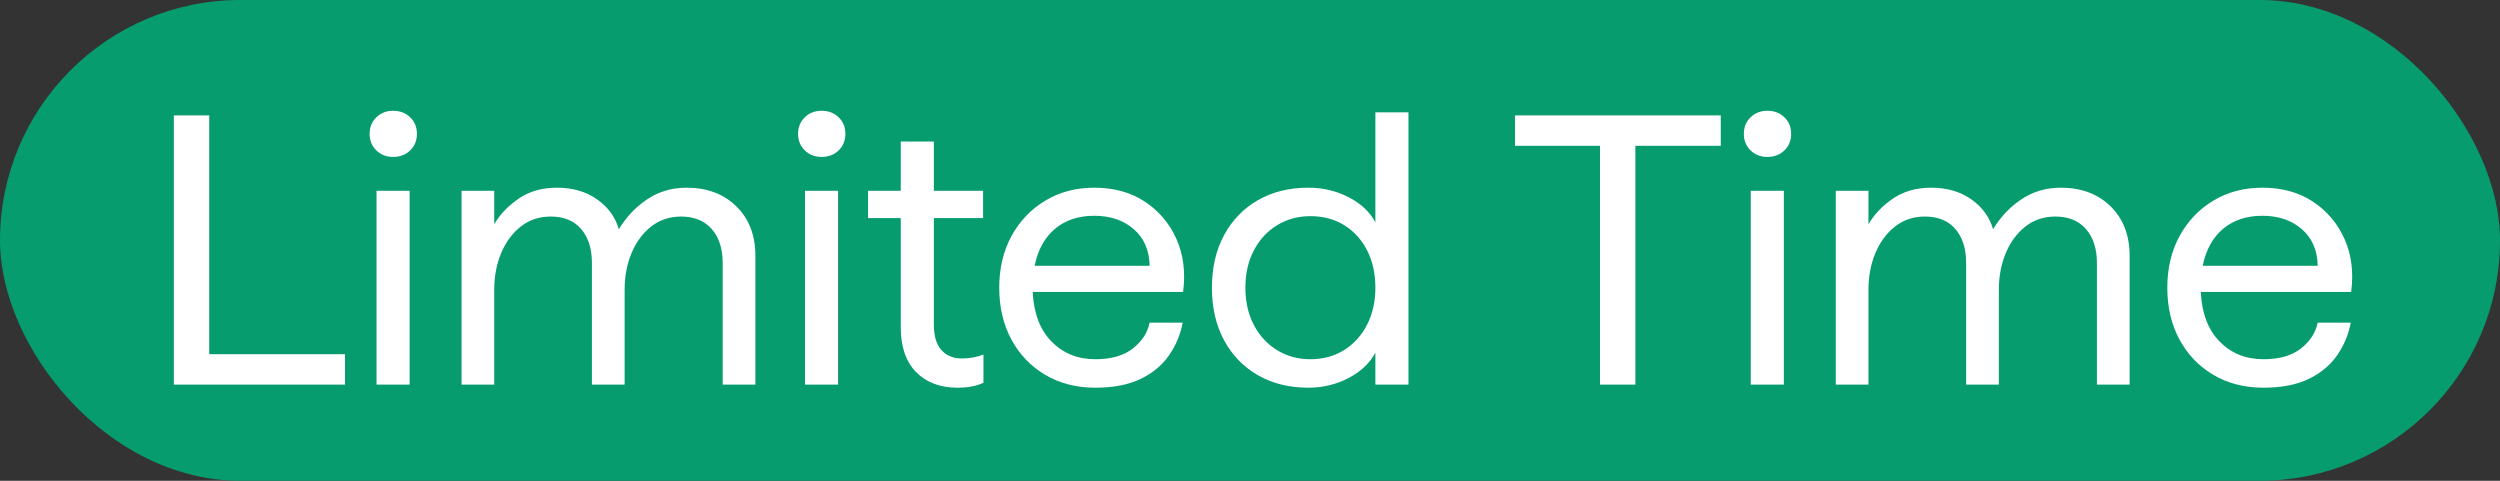
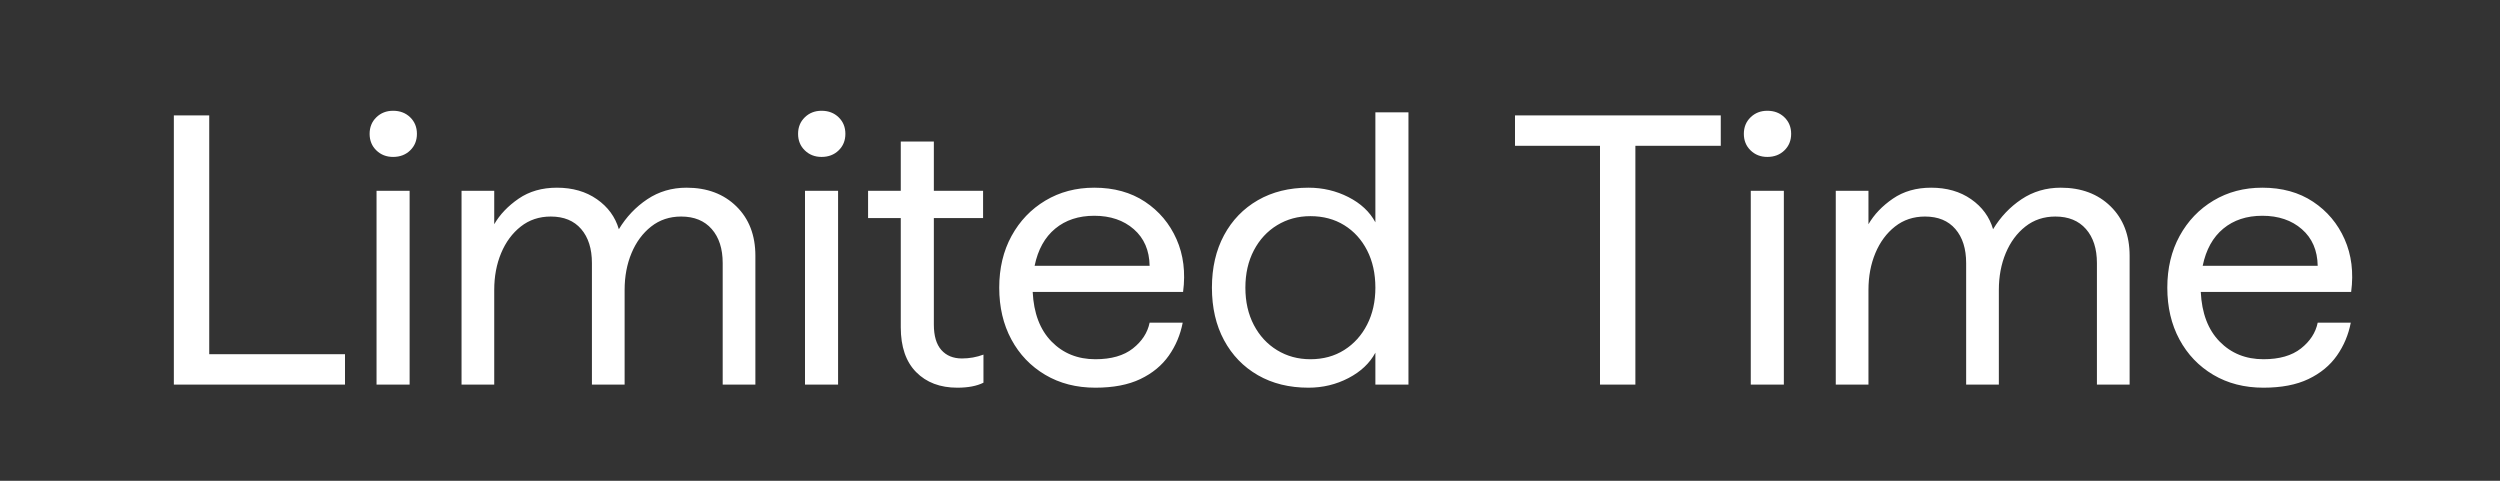
<svg xmlns="http://www.w3.org/2000/svg" fill="none" version="1.1" width="52" height="10" viewBox="0 0 52 10">
  <rect x="0" y="0" width="52" height="10" fill="#333333" stroke="none" />
  <g>
    <g>
-       <rect x="0" y="0" width="52" height="10" rx="5" fill="#069C6E" fill-opacity="1" />
-     </g>
+       </g>
    <g>
      <path d="M3.616,8L3.616,2.4L4.352,2.4L4.352,7.368L7.176,7.368L7.176,8L3.616,8ZM7.832,8L7.832,3.968L8.52,3.968L8.52,8L7.832,8ZM8.176,3.264Q7.968,3.264,7.828,3.128Q7.688,2.992,7.688,2.784Q7.688,2.576,7.828,2.44Q7.968,2.304,8.176,2.304Q8.392,2.304,8.532,2.44Q8.672,2.576,8.672,2.784Q8.672,2.992,8.532,3.128Q8.392,3.264,8.176,3.264ZM9.6,8L9.6,3.968L10.28,3.968L10.28,4.664Q10.456,4.36,10.788,4.132Q11.12,3.904,11.584,3.904Q12.072,3.904,12.416,4.144Q12.76,4.384,12.872,4.768Q13.104,4.384,13.464,4.144Q13.824,3.904,14.28,3.904Q14.92,3.904,15.316,4.292Q15.712,4.68,15.712,5.32L15.712,8L15.032,8L15.032,5.472Q15.032,5.024,14.804,4.764Q14.576,4.504,14.168,4.504Q13.808,4.504,13.544,4.712Q13.28,4.92,13.136,5.264Q12.992,5.608,12.992,6.032L12.992,8L12.312,8L12.312,5.472Q12.312,5.024,12.088,4.764Q11.864,4.504,11.456,4.504Q11.096,4.504,10.832,4.712Q10.568,4.92,10.424,5.264Q10.28,5.608,10.28,6.032L10.28,8L9.6,8ZM16.744,8L16.744,3.968L17.432,3.968L17.432,8L16.744,8ZM17.088,3.264Q16.88,3.264,16.74,3.128Q16.6,2.992,16.6,2.784Q16.6,2.576,16.74,2.44Q16.88,2.304,17.088,2.304Q17.304,2.304,17.444,2.44Q17.584,2.576,17.584,2.784Q17.584,2.992,17.444,3.128Q17.304,3.264,17.088,3.264ZM19.912,8.064Q19.376,8.064,19.056,7.74Q18.736,7.416,18.736,6.808L18.736,4.536L18.056,4.536L18.056,3.968L18.736,3.968L18.736,2.944L19.424,2.944L19.424,3.968L20.448,3.968L20.448,4.536L19.424,4.536L19.424,6.752Q19.424,7.104,19.58,7.28Q19.736,7.456,20.008,7.456Q20.24,7.456,20.456,7.376L20.456,7.96Q20.248,8.064,19.912,8.064ZM22.784,8.064Q22.192,8.064,21.74,7.796Q21.288,7.528,21.036,7.06Q20.784,6.592,20.784,5.984Q20.784,5.376,21.04,4.908Q21.296,4.44,21.744,4.172Q22.192,3.904,22.76,3.904Q23.376,3.904,23.816,4.196Q24.256,4.488,24.472,4.976Q24.688,5.464,24.608,6.072L21.48,6.072Q21.512,6.736,21.872,7.104Q22.232,7.472,22.784,7.472Q23.28,7.472,23.564,7.248Q23.848,7.024,23.912,6.712L24.6,6.712Q24.528,7.088,24.312,7.396Q24.096,7.704,23.72,7.884Q23.344,8.064,22.784,8.064ZM21.52,5.528L23.912,5.528Q23.904,5.048,23.584,4.768Q23.264,4.488,22.76,4.488Q22.272,4.488,21.948,4.756Q21.624,5.024,21.52,5.528ZM27.216,8.064Q26.616,8.064,26.164,7.804Q25.712,7.544,25.46,7.076Q25.208,6.608,25.208,5.984Q25.208,5.36,25.46,4.892Q25.712,4.424,26.164,4.164Q26.616,3.904,27.216,3.904Q27.664,3.904,28.048,4.1Q28.432,4.296,28.608,4.624L28.608,2.336L29.296,2.336L29.296,8L28.608,8L28.608,7.336Q28.432,7.664,28.048,7.864Q27.664,8.064,27.216,8.064ZM27.256,7.472Q27.656,7.472,27.96,7.28Q28.264,7.088,28.436,6.752Q28.608,6.416,28.608,5.984Q28.608,5.544,28.436,5.208Q28.264,4.872,27.96,4.684Q27.656,4.496,27.256,4.496Q26.872,4.496,26.564,4.684Q26.256,4.872,26.08,5.208Q25.904,5.544,25.904,5.984Q25.904,6.424,26.08,6.76Q26.256,7.096,26.564,7.284Q26.872,7.472,27.256,7.472ZM33.28,8L33.28,3.032L31.512,3.032L31.512,2.4L35.792,2.4L35.792,3.032L34.016,3.032L34.016,8L33.28,8ZM36.416,8L36.416,3.968L37.104,3.968L37.104,8L36.416,8ZM36.76,3.264Q36.552,3.264,36.412,3.128Q36.272,2.992,36.272,2.784Q36.272,2.576,36.412,2.44Q36.552,2.304,36.76,2.304Q36.976,2.304,37.116,2.44Q37.256,2.576,37.256,2.784Q37.256,2.992,37.116,3.128Q36.976,3.264,36.76,3.264ZM38.184,8L38.184,3.968L38.864,3.968L38.864,4.664Q39.04,4.36,39.372,4.132Q39.704,3.904,40.168,3.904Q40.656,3.904,41,4.144Q41.344,4.384,41.456,4.768Q41.688,4.384,42.048,4.144Q42.408,3.904,42.864,3.904Q43.504,3.904,43.9,4.292Q44.296,4.68,44.296,5.32L44.296,8L43.616,8L43.616,5.472Q43.616,5.024,43.388,4.764Q43.16,4.504,42.752,4.504Q42.392,4.504,42.128,4.712Q41.864,4.92,41.72,5.264Q41.576,5.608,41.576,6.032L41.576,8L40.896,8L40.896,5.472Q40.896,5.024,40.672,4.764Q40.448,4.504,40.04,4.504Q39.68,4.504,39.416,4.712Q39.152,4.92,39.008,5.264Q38.864,5.608,38.864,6.032L38.864,8L38.184,8ZM47.08,8.064Q46.488,8.064,46.036,7.796Q45.584,7.528,45.332,7.06Q45.08,6.592,45.08,5.984Q45.08,5.376,45.336,4.908Q45.592,4.44,46.04,4.172Q46.488,3.904,47.056,3.904Q47.672,3.904,48.112,4.196Q48.552,4.488,48.768,4.976Q48.984,5.464,48.904,6.072L45.776,6.072Q45.808,6.736,46.168,7.104Q46.528,7.472,47.08,7.472Q47.576,7.472,47.86,7.248Q48.144,7.024,48.208,6.712L48.896,6.712Q48.824,7.088,48.608,7.396Q48.392,7.704,48.016,7.884Q47.64,8.064,47.08,8.064ZM45.816,5.528L48.208,5.528Q48.2,5.048,47.88,4.768Q47.56,4.488,47.056,4.488Q46.568,4.488,46.244,4.756Q45.92,5.024,45.816,5.528Z" fill="#FFFFFF" fill-opacity="1" />
    </g>
  </g>
</svg>